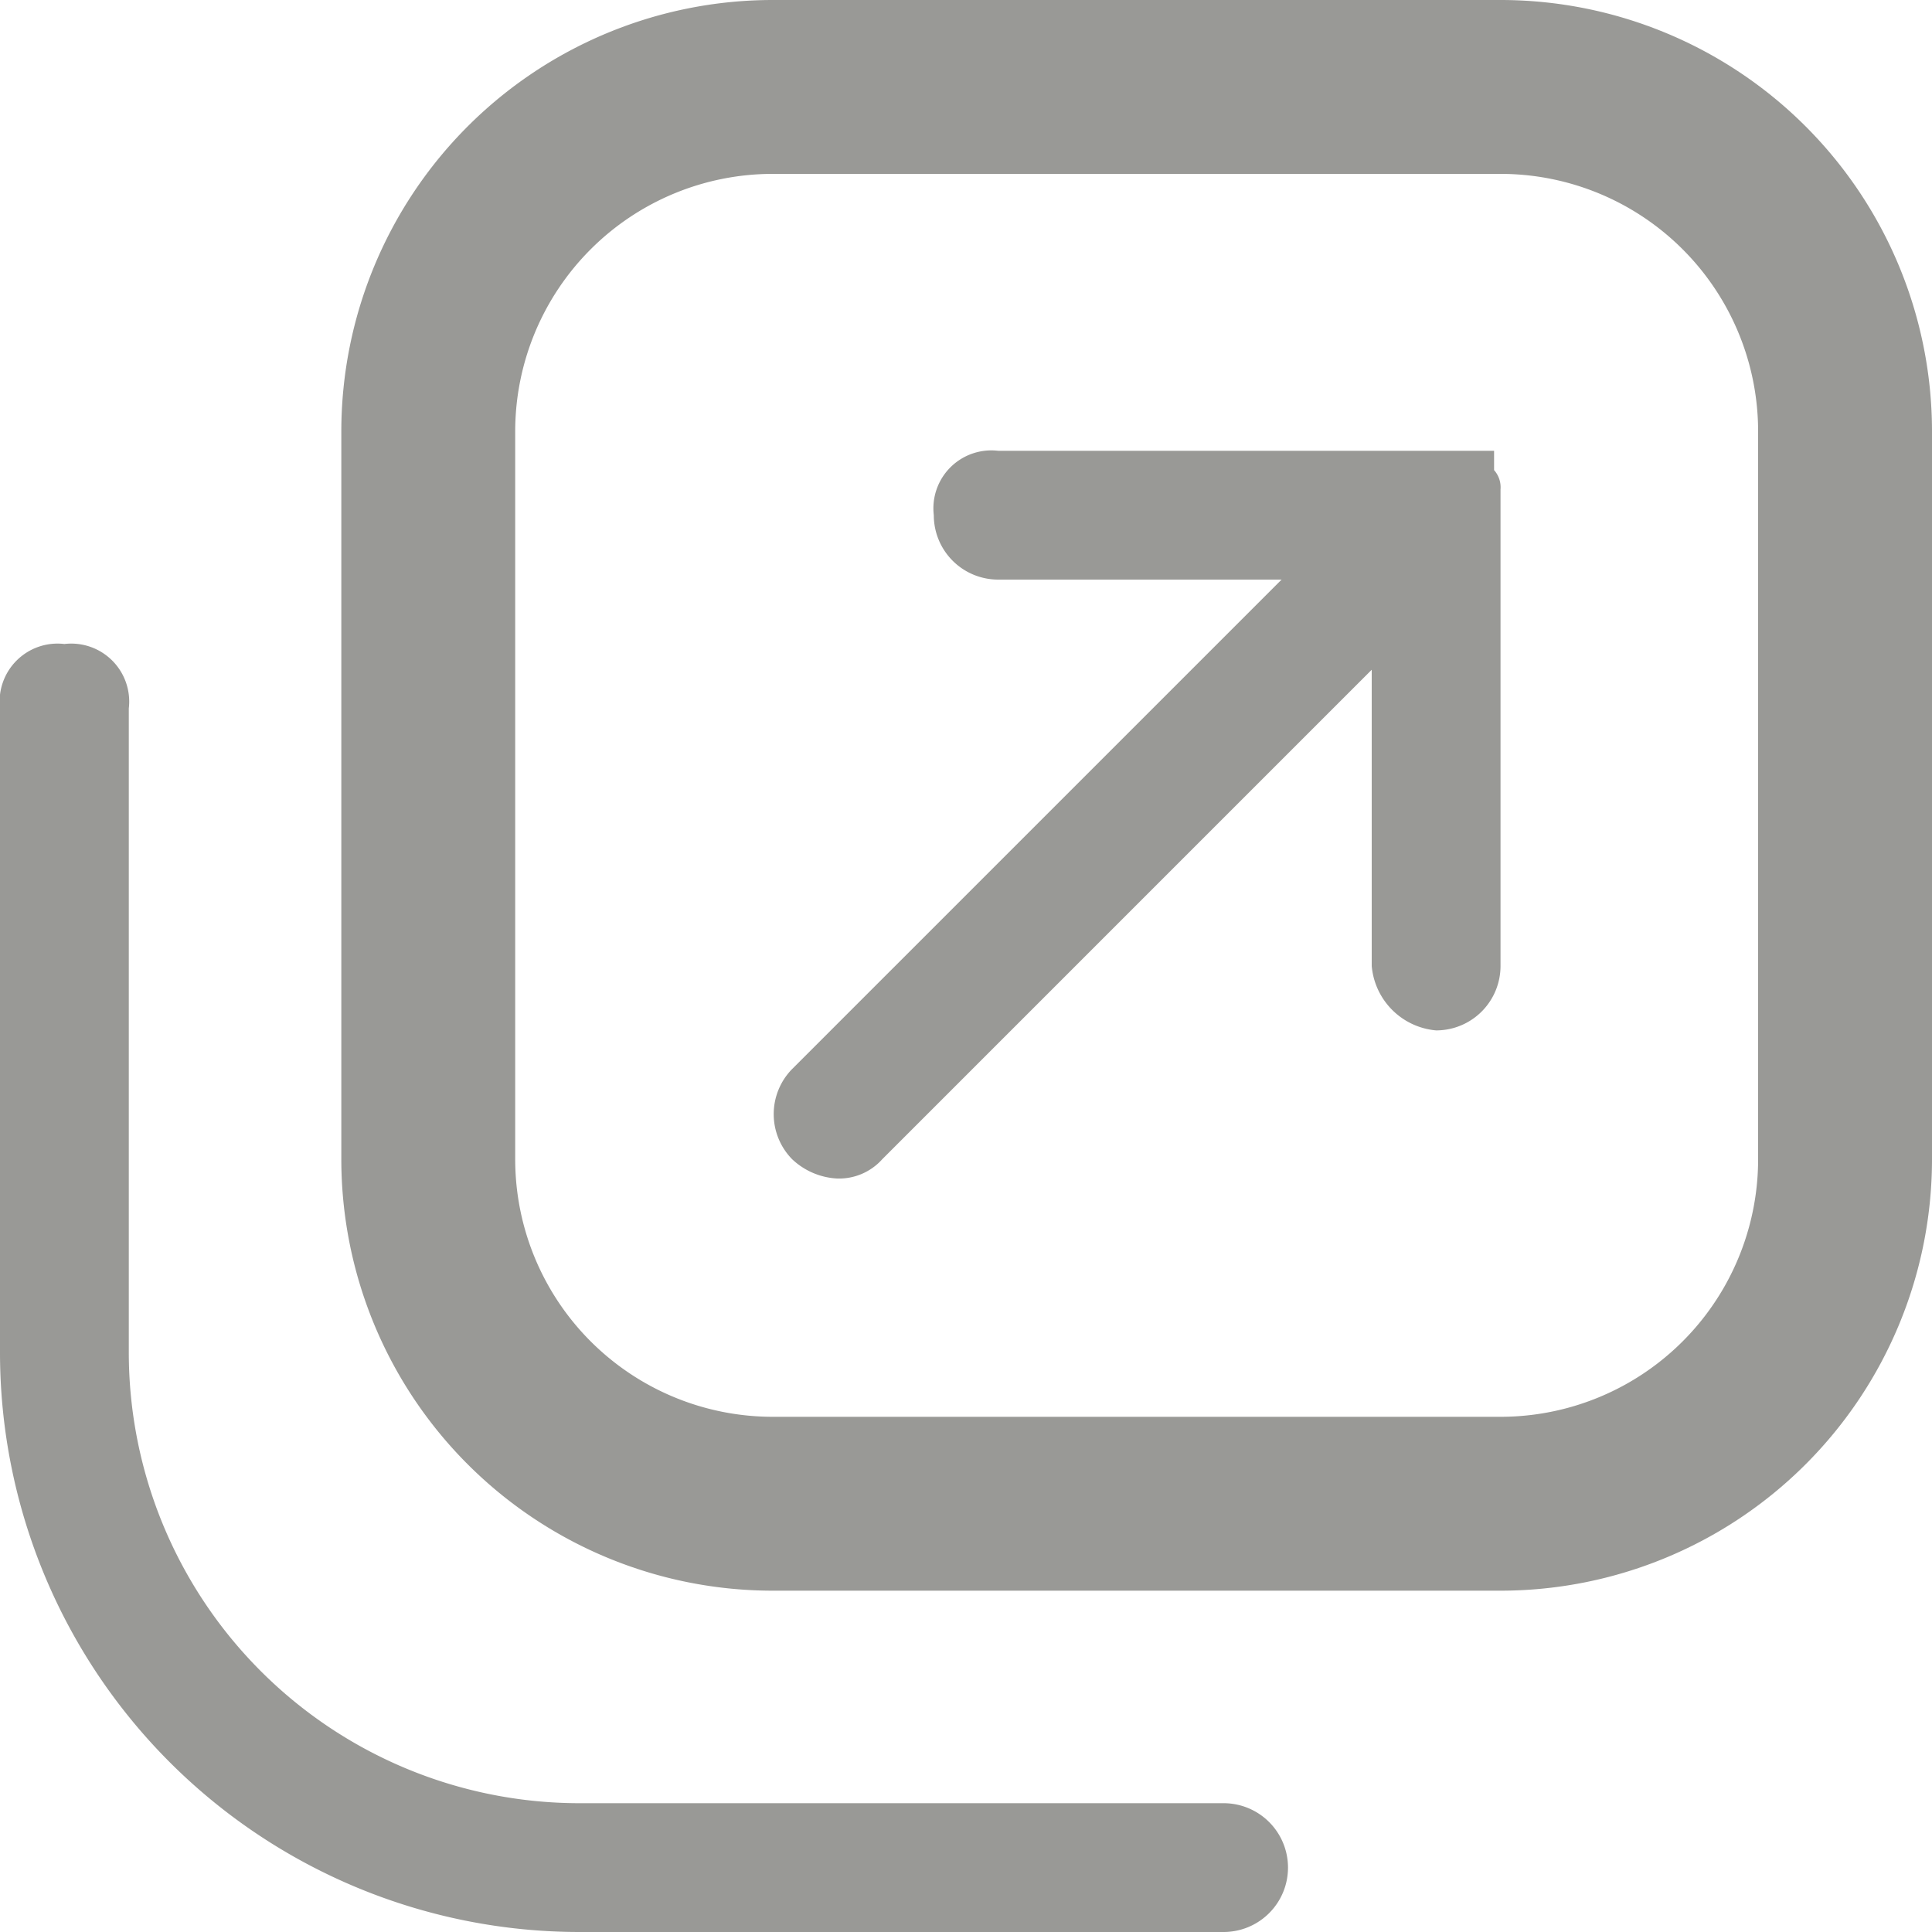
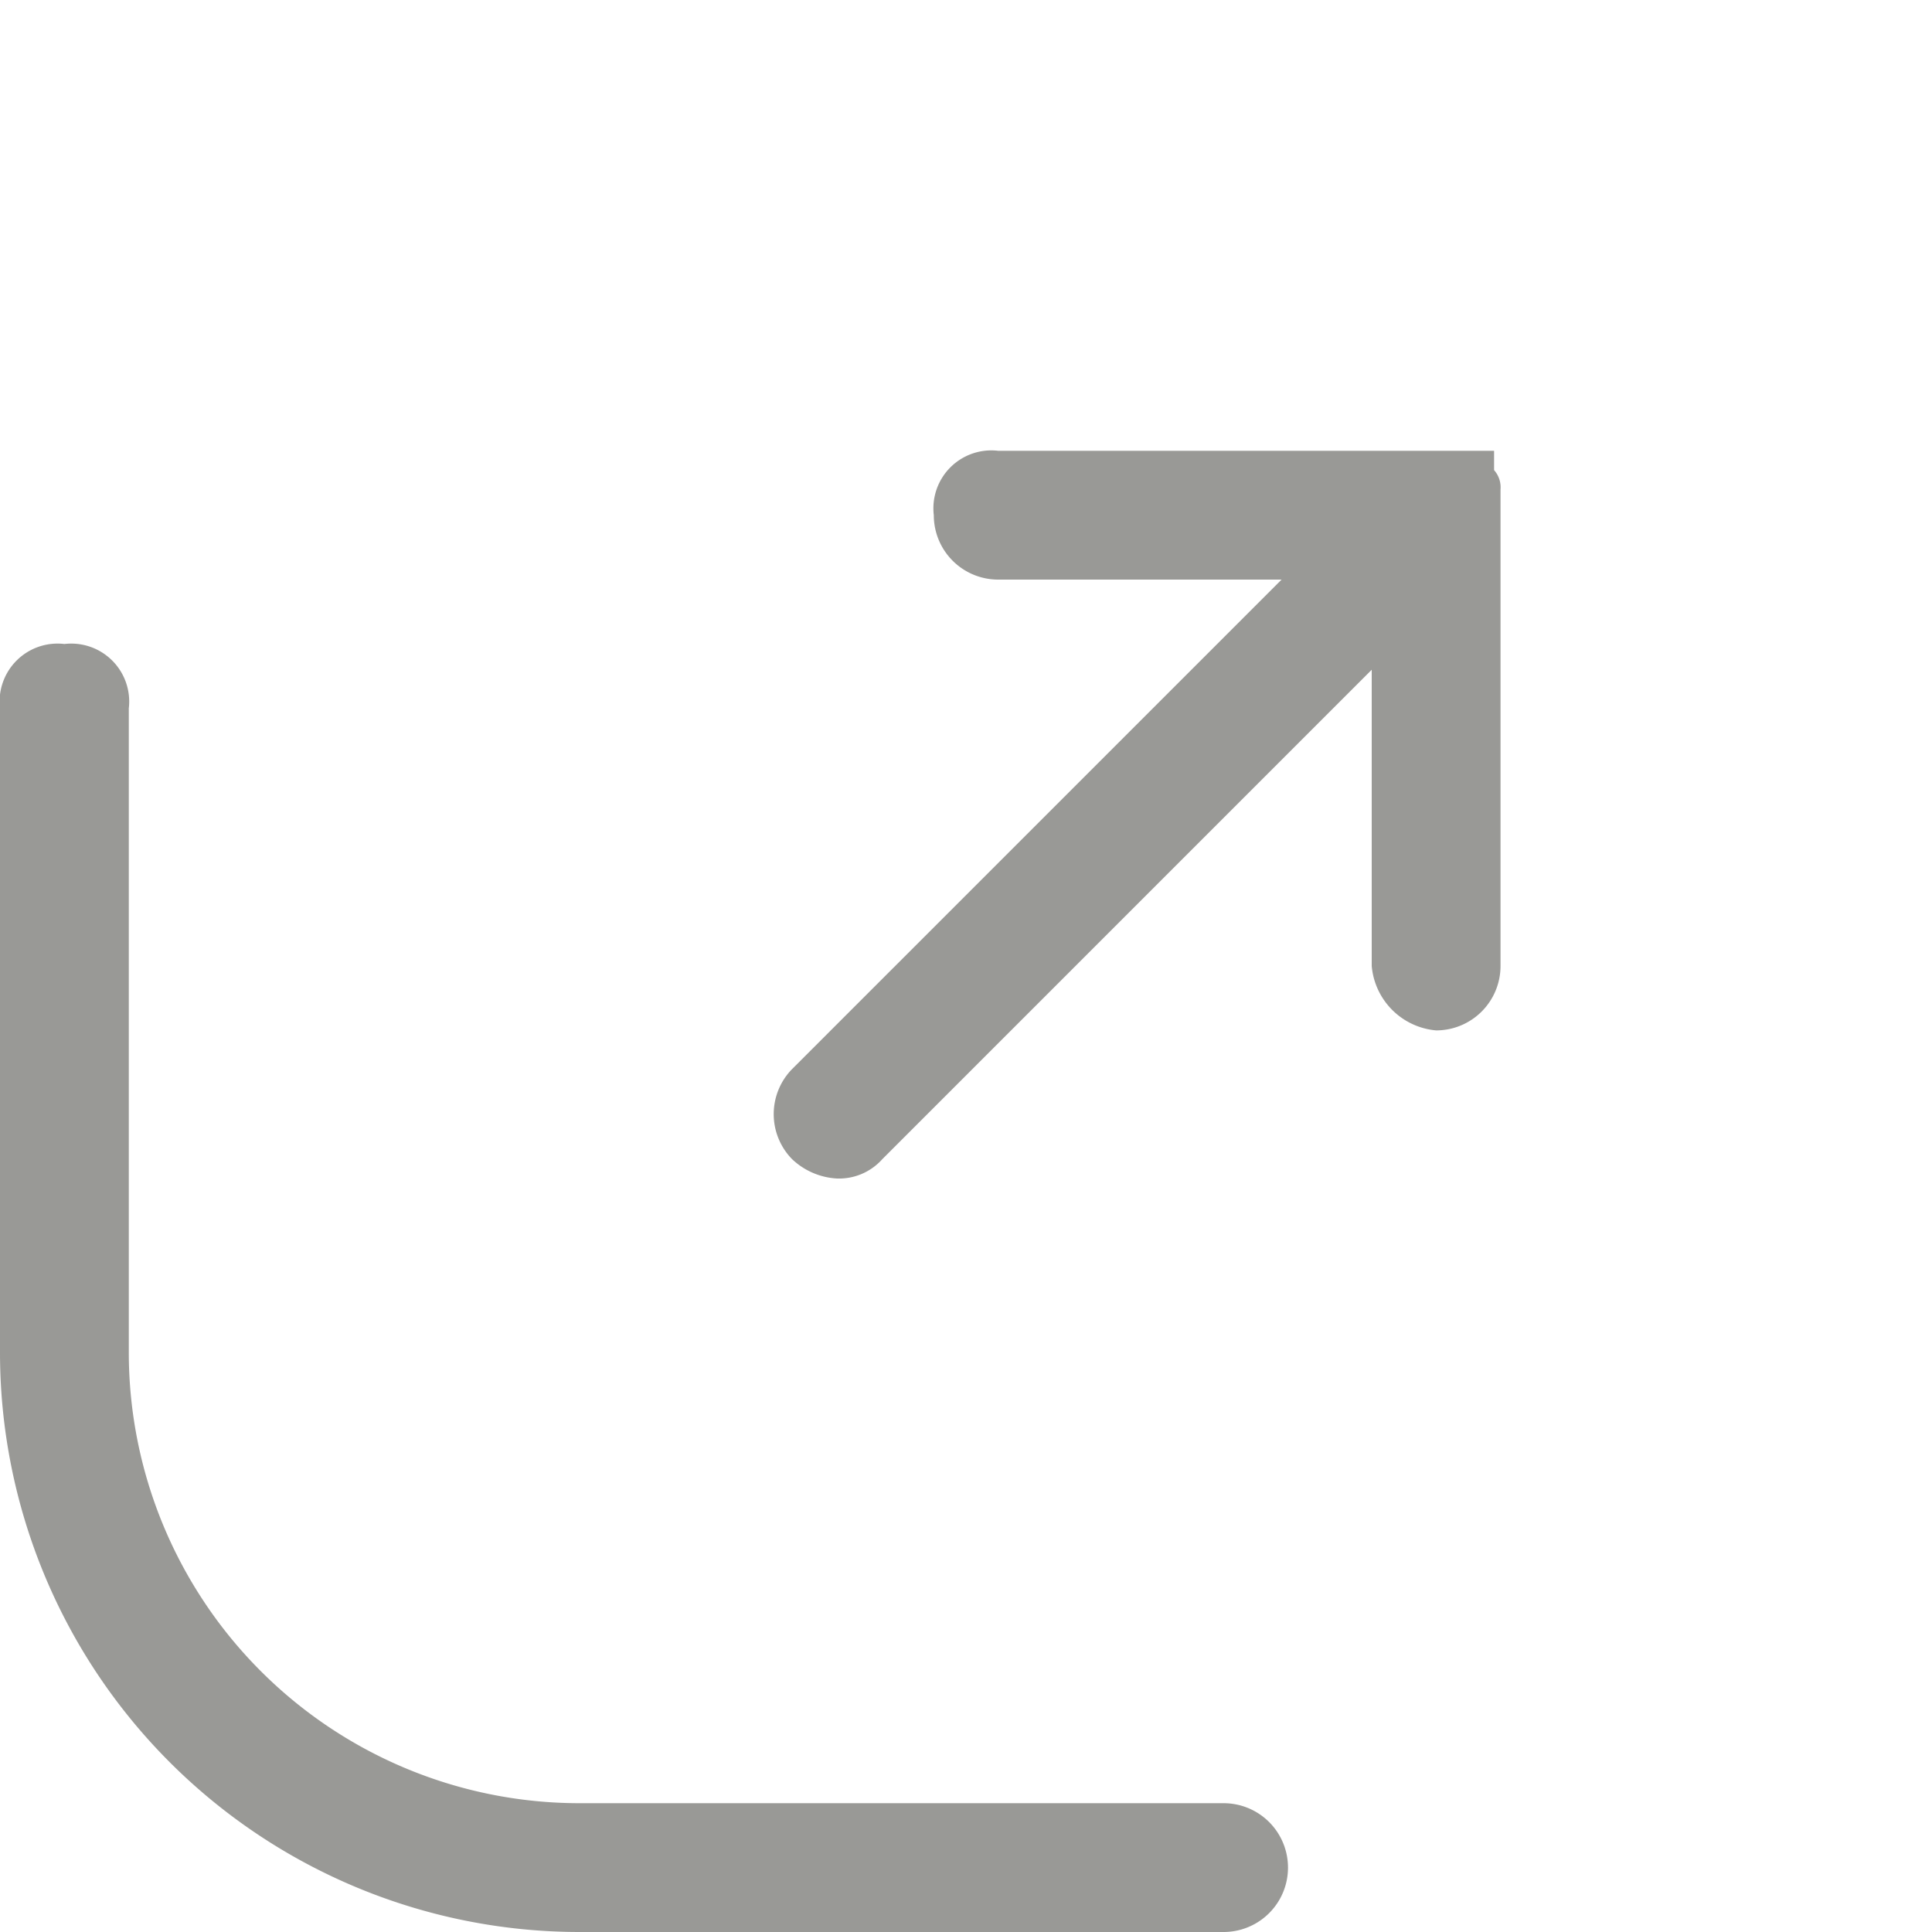
<svg xmlns="http://www.w3.org/2000/svg" width="30" height="30" viewBox="0 0 30 30">
-   <path d="M23.3,2.7a4,4,0,0,1,4,4V18a4,4,0,0,1-4,4H12a4,4,0,0,1-4-4V6.7a4,4,0,0,1,4-4H23.3m0-2.7H12A6.7,6.7,0,0,0,5.3,6.7V18A6.7,6.7,0,0,0,12,24.7H23.3A6.7,6.7,0,0,0,30,18V6.7A6.7,6.7,0,0,0,23.3,0Z" style="fill:#999996" />
  <path d="M23.3,7.6a.4.4,0,0,0-.1-.3h0V7H15.5a.9.9,0,0,0-1,1,1,1,0,0,0,1,1h4.4l-7.6,7.6a1,1,0,0,0,0,1.4,1.1,1.1,0,0,0,.7.3.9.9,0,0,0,.7-.3l7.6-7.6v4.6a1.1,1.1,0,0,0,1,1,1,1,0,0,0,1-1v-7Z" style="fill:#999996" />
  <path d="M19,30H9a9,9,0,0,1-9-9V11a.9.9,0,0,1,1-1,.9.9,0,0,1,1,1V21a7,7,0,0,0,7,7H19a1,1,0,0,1,0,2Z" style="fill:#999996" />
</svg>